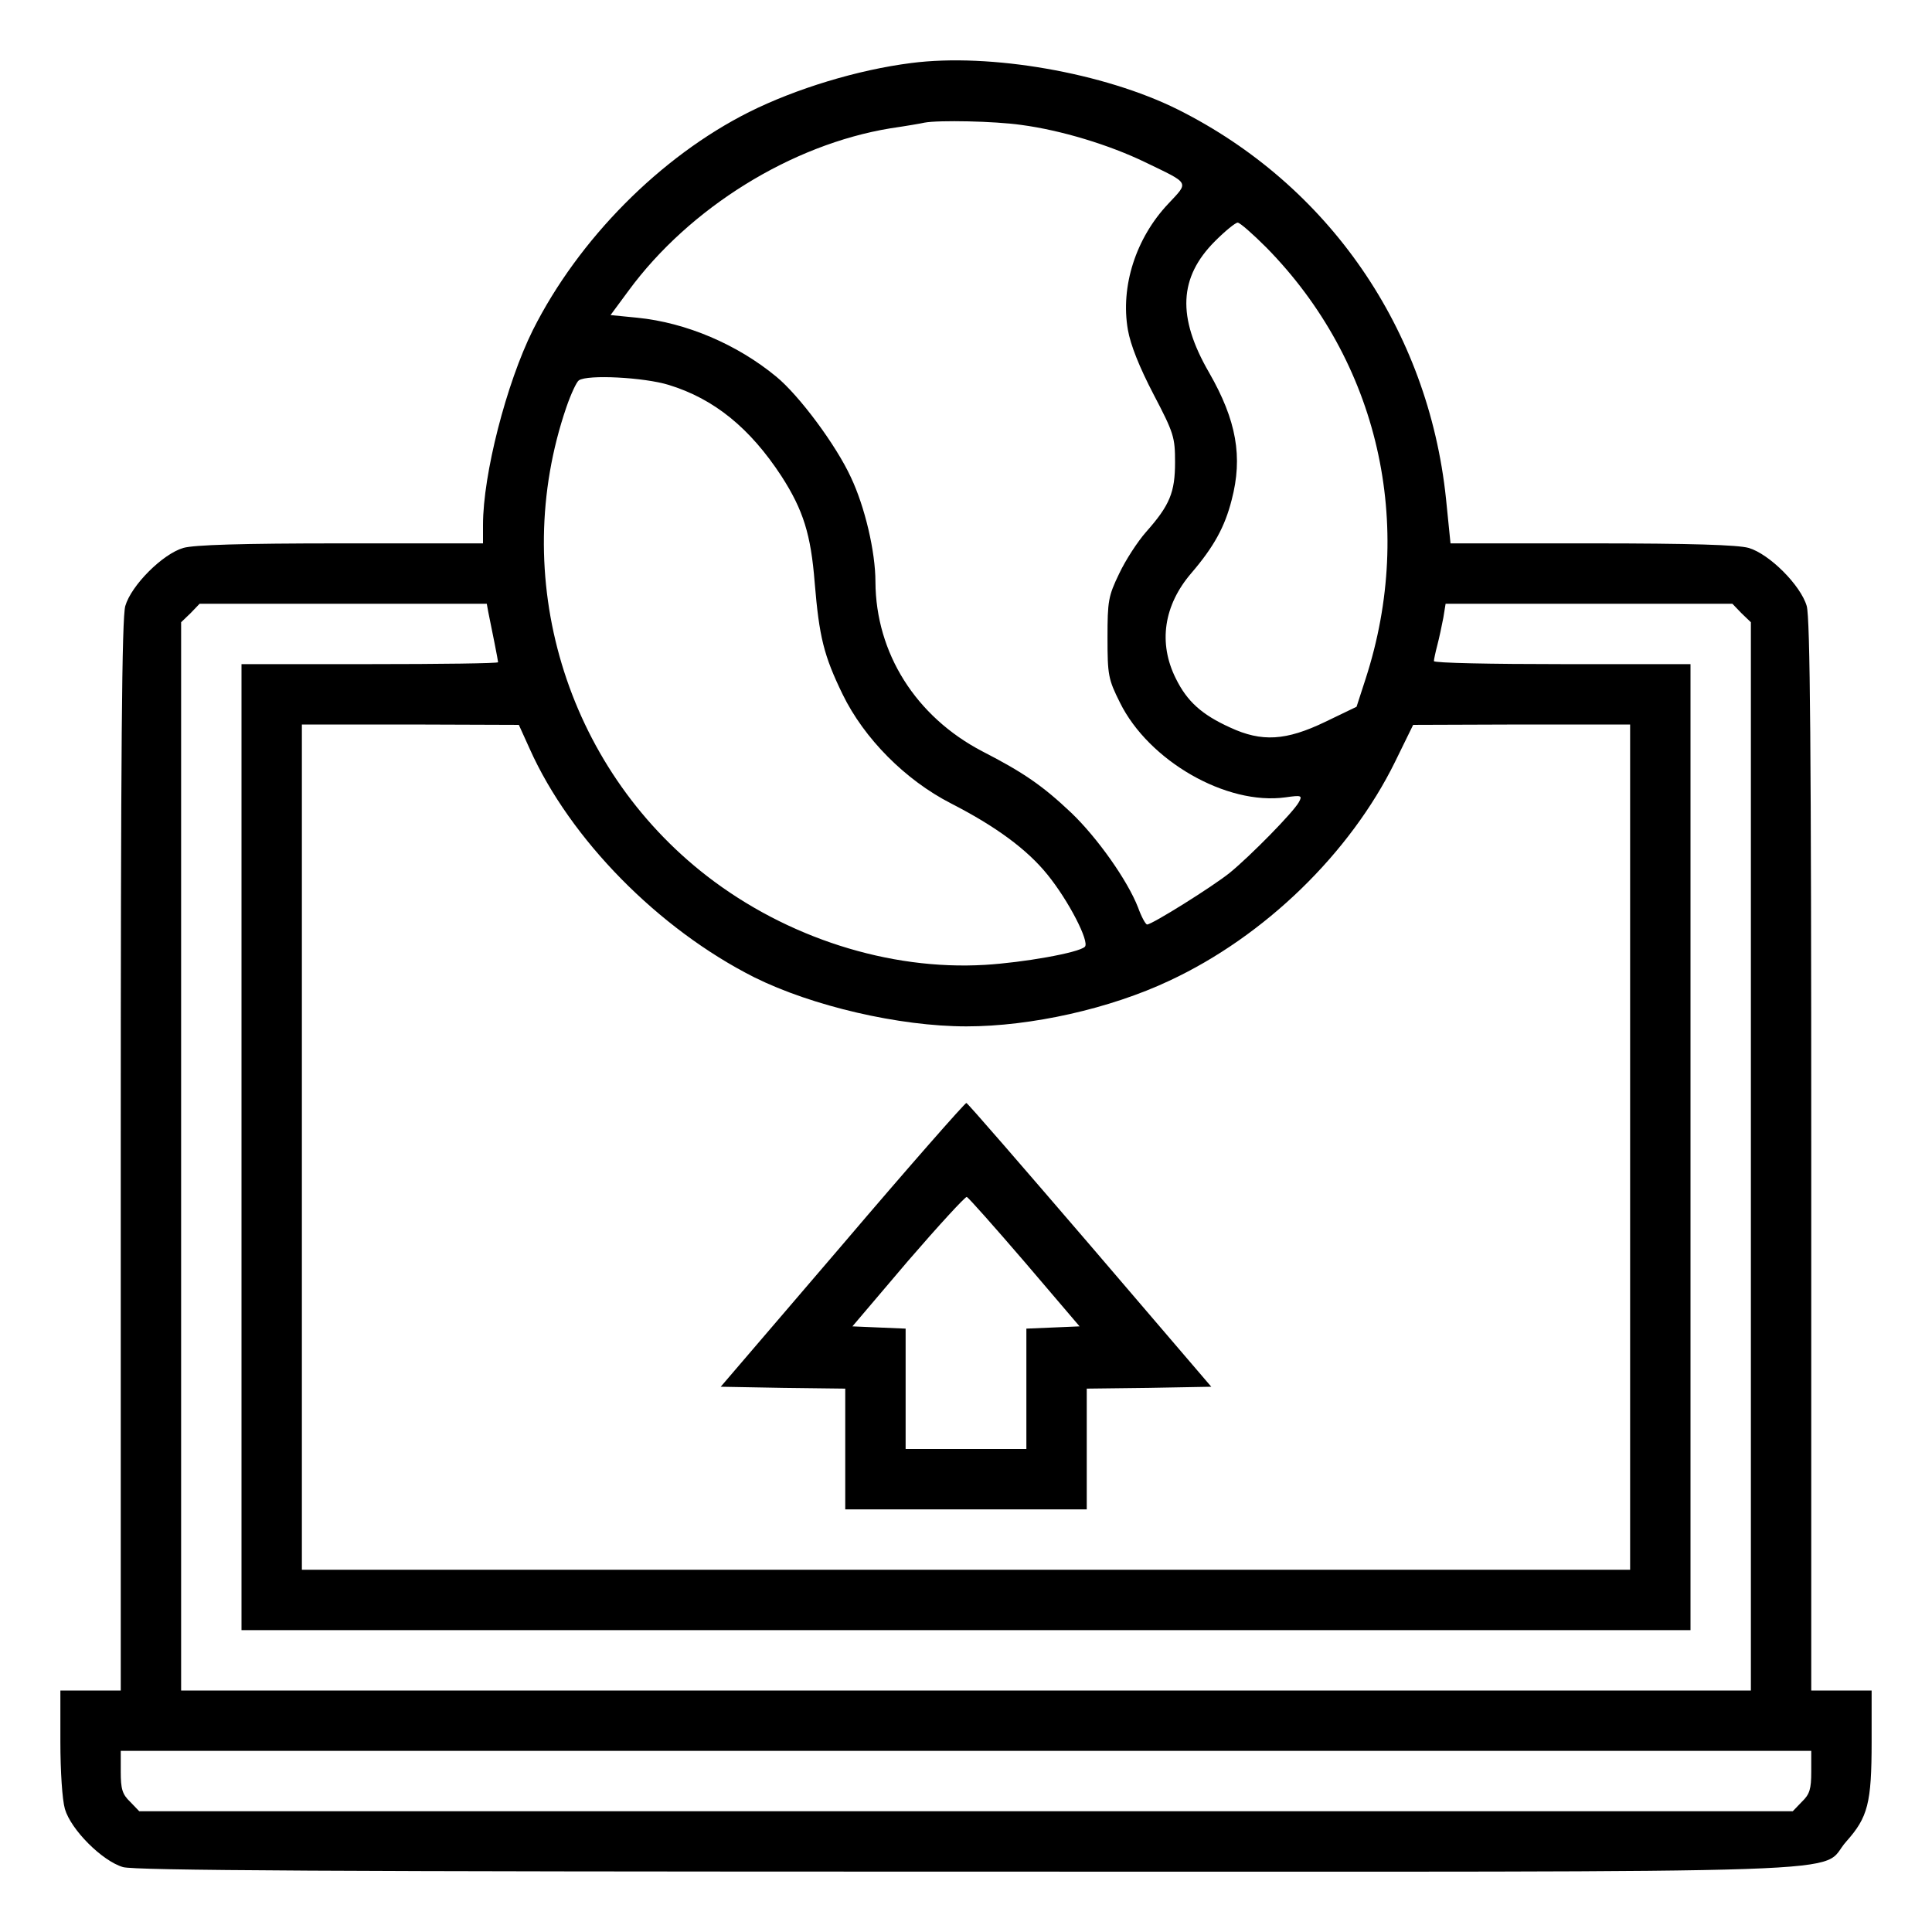
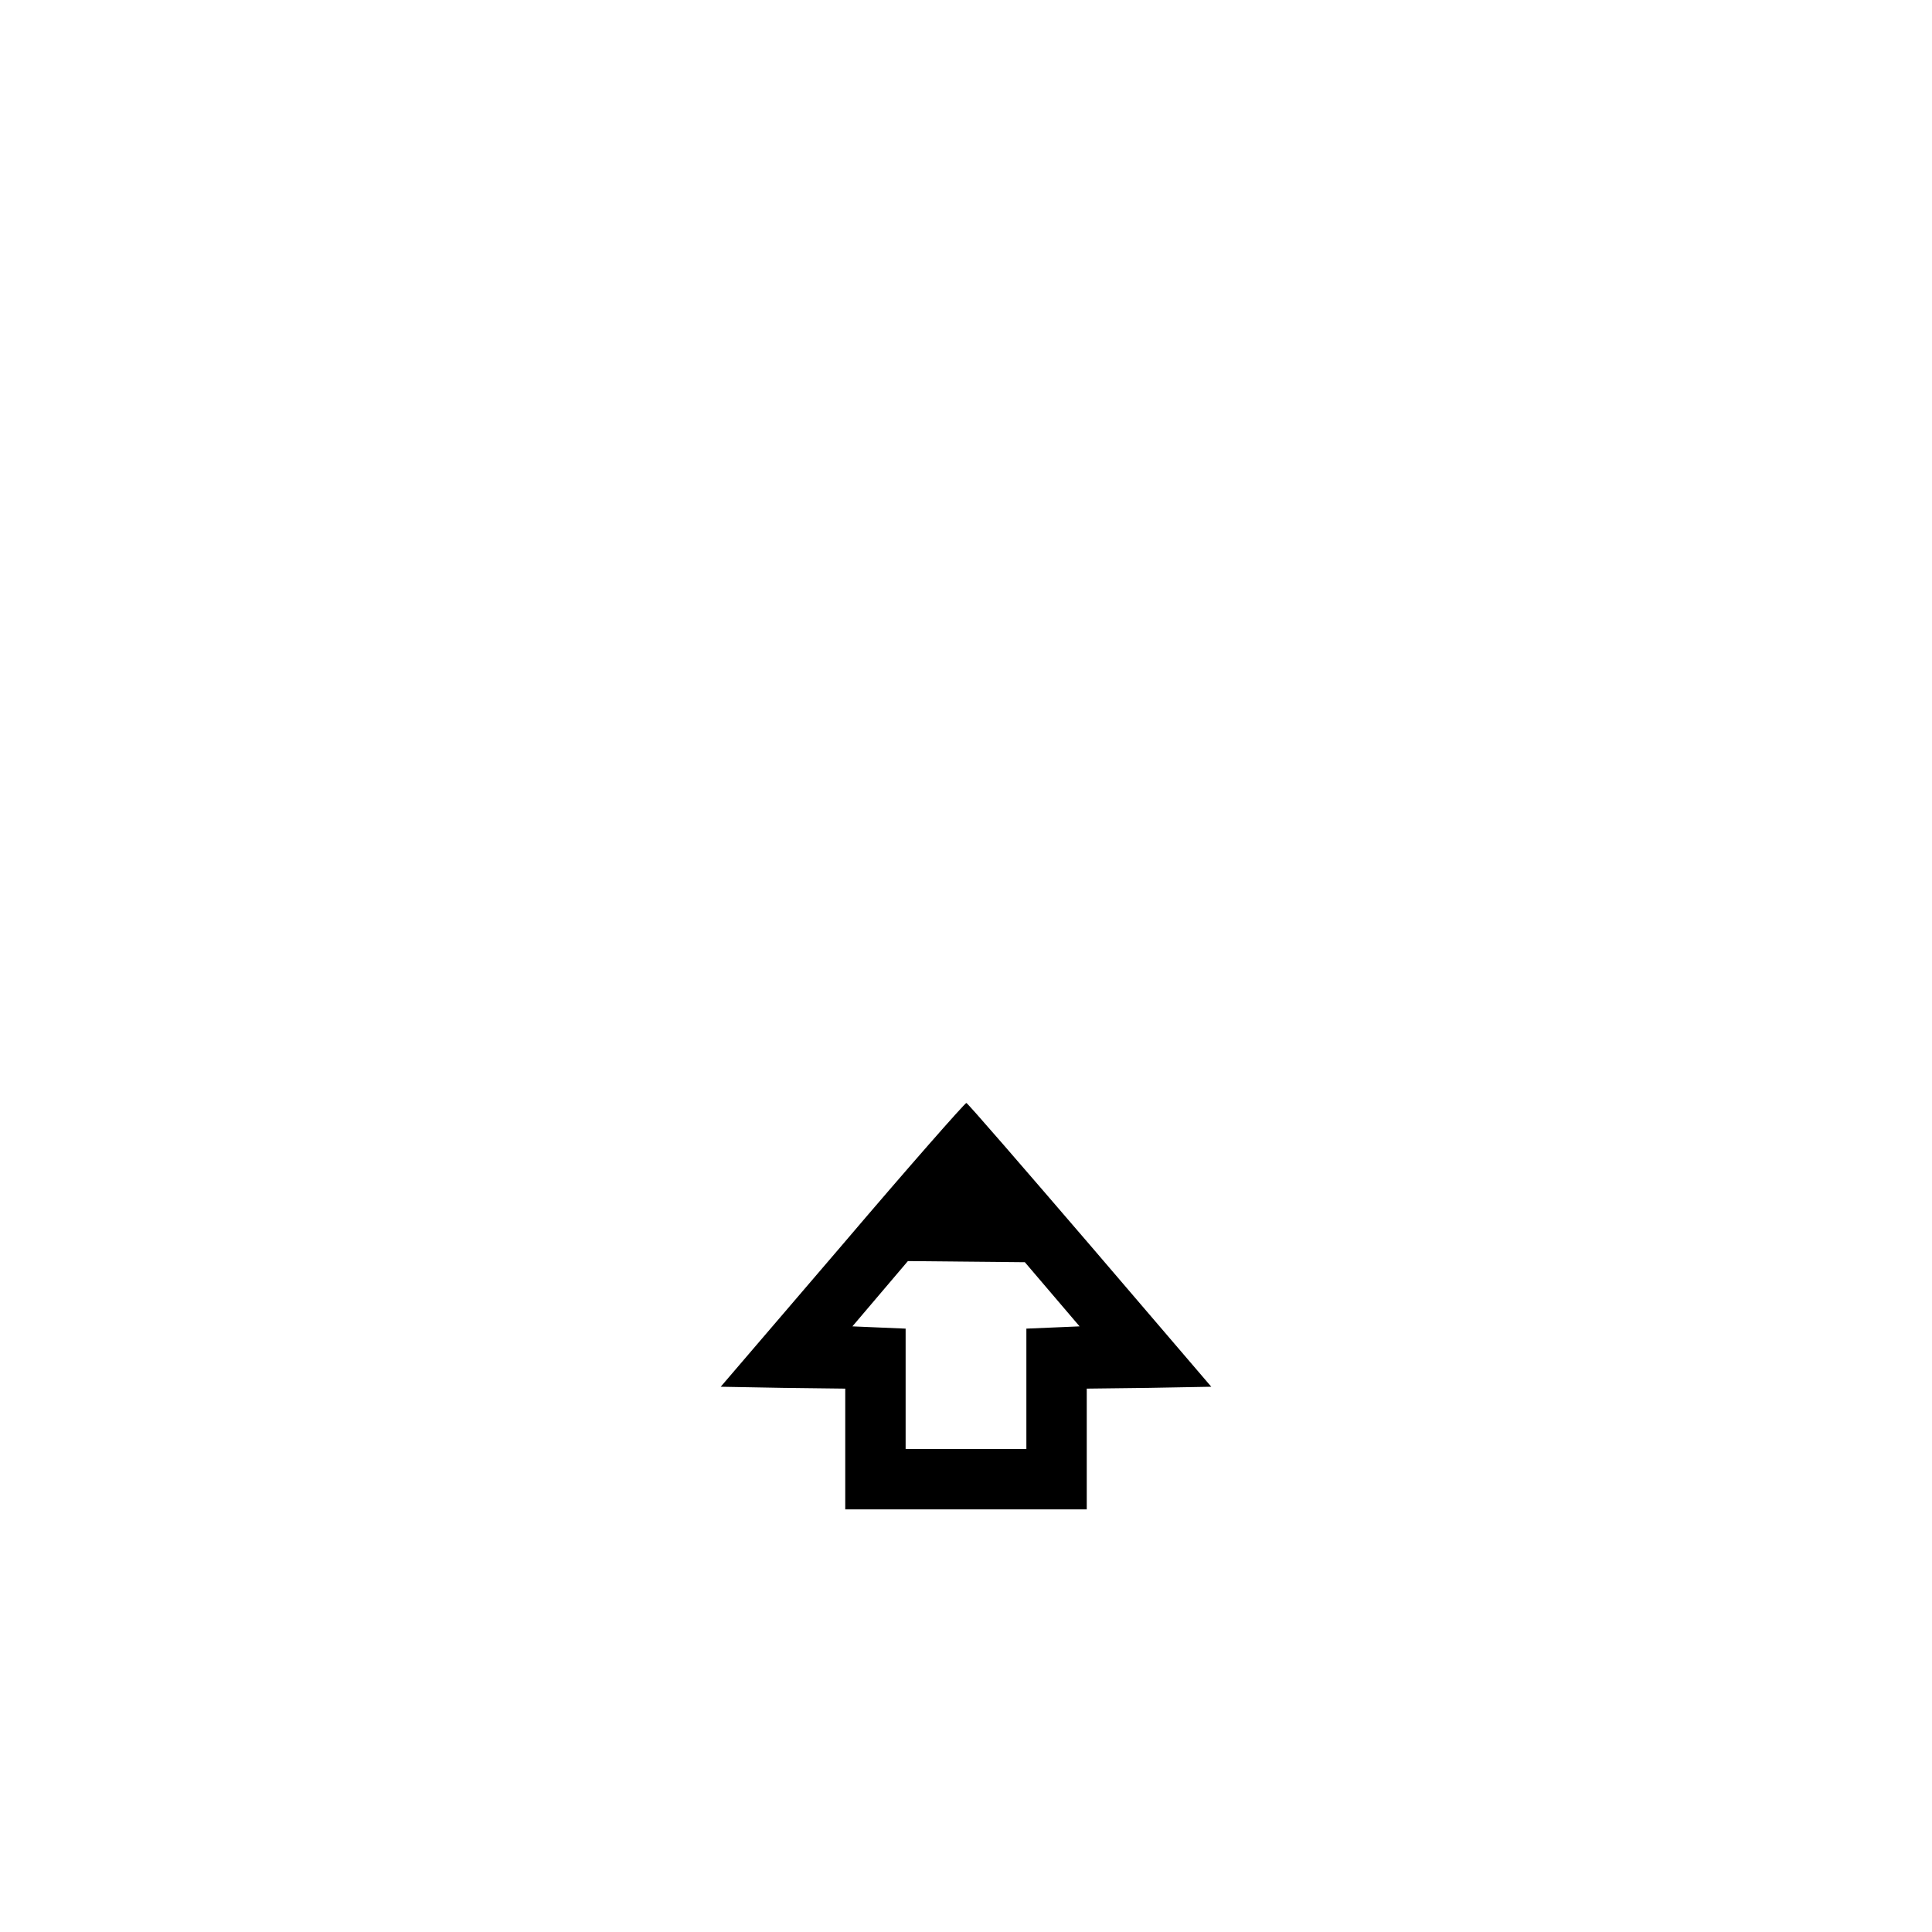
<svg xmlns="http://www.w3.org/2000/svg" version="1.0" width="512pt" height="512pt" viewBox="0 0 512 512" preserveAspectRatio="xMidYMid meet">
  <g transform="translate(0,512) scale(0.1,-0.1)" fill="#000000" stroke="none">
-     <path d="M2415 4953 c-142 -18 -306 -68 -430 -130 -235 -118 -452 -337 -573 -578 -70 -141 -132 -382 -132 -516 l0 -49 -376 0 c-267 0 -389 -4 -418 -12 -55 -16 -138 -99 -154 -154 -9 -32 -12 -375 -12 -1458 l0 -1416 -80 0 -80 0 0 -136 c0 -78 5 -154 12 -178 16 -55 99 -138 154 -154 32 -9 542 -12 2236 -12 2475 0 2252 -8 2331 80 57 64 67 101 67 264 l0 136 -80 0 -80 0 0 1416 c0 1083 -3 1426 -12 1458 -16 55 -99 138 -154 154 -29 8 -151 12 -416 12 l-374 0 -12 119 c-47 448 -311 831 -711 1031 -195 97 -497 150 -706 123z m291 -164 c106 -14 234 -53 329 -99 120 -58 116 -51 61 -110 -86 -91 -127 -219 -107 -334 7 -40 30 -98 68 -171 54 -103 57 -114 57 -180 0 -80 -14 -114 -77 -185 -22 -25 -54 -74 -71 -110 -29 -60 -31 -73 -31 -170 0 -99 2 -110 33 -172 76 -154 282 -273 439 -251 42 6 45 5 35 -13 -15 -27 -128 -142 -183 -187 -46 -37 -206 -137 -219 -137 -4 0 -15 20 -24 45 -28 72 -108 185 -177 251 -76 72 -127 107 -236 163 -176 92 -282 260 -283 449 0 80 -28 199 -65 277 -39 85 -137 217 -198 267 -103 85 -238 143 -368 156 l-71 7 48 65 c161 219 431 387 694 430 41 6 82 13 90 15 38 7 186 4 256 -6z m650 -325 c297 -302 396 -733 263 -1143 l-24 -74 -83 -40 c-104 -50 -168 -54 -252 -15 -75 34 -114 69 -144 130 -47 94 -32 194 41 279 60 70 89 123 107 194 30 114 13 211 -60 338 -85 147 -80 252 16 348 27 27 54 49 60 49 6 0 40 -30 76 -66z m-1584 -364 c121 -37 216 -115 299 -242 58 -90 78 -155 88 -282 12 -144 24 -193 74 -296 57 -117 166 -227 287 -289 119 -61 202 -122 256 -189 56 -69 112 -178 99 -191 -16 -16 -164 -42 -265 -48 -254 -15 -525 72 -736 235 -376 291 -527 794 -373 1243 12 35 27 67 33 71 23 16 173 8 238 -12z m-478 -602 c10 -48 26 -129 26 -133 0 -3 -153 -5 -340 -5 l-340 0 0 -1280 0 -1280 1920 0 1920 0 0 1280 0 1280 -340 0 c-187 0 -340 3 -340 8 0 4 4 23 9 42 5 19 12 52 16 73 l6 37 380 0 380 0 24 -25 25 -24 0 -1416 0 -1415 -2080 0 -2080 0 0 1415 0 1416 25 24 24 25 380 0 381 0 4 -22z m110 -363 c107 -239 341 -477 595 -605 153 -76 384 -130 562 -130 172 0 381 47 538 121 253 118 479 338 598 580 l48 98 288 1 287 0 0 -1120 0 -1120 -1760 0 -1760 0 0 1120 0 1120 288 0 287 -1 29 -64z m3396 -2710 c0 -46 -4 -60 -25 -80 l-24 -25 -2191 0 -2191 0 -24 25 c-21 20 -25 34 -25 80 l0 55 2240 0 2240 0 0 -55z" />
-     <path d="M2233 1822 l-323 -377 165 -3 165 -2 0 -160 0 -160 320 0 320 0 0 160 0 160 165 2 165 3 -321 375 c-177 206 -324 376 -328 377 -3 1 -151 -167 -328 -375z m483 -47 l145 -170 -70 -3 -71 -3 0 -159 0 -160 -160 0 -160 0 0 160 0 159 -71 3 -70 3 147 173 c82 95 152 171 156 170 5 -2 74 -80 154 -173z" />
+     <path d="M2233 1822 l-323 -377 165 -3 165 -2 0 -160 0 -160 320 0 320 0 0 160 0 160 165 2 165 3 -321 375 c-177 206 -324 376 -328 377 -3 1 -151 -167 -328 -375z m483 -47 l145 -170 -70 -3 -71 -3 0 -159 0 -160 -160 0 -160 0 0 160 0 159 -71 3 -70 3 147 173 z" />
  </g>
</svg>